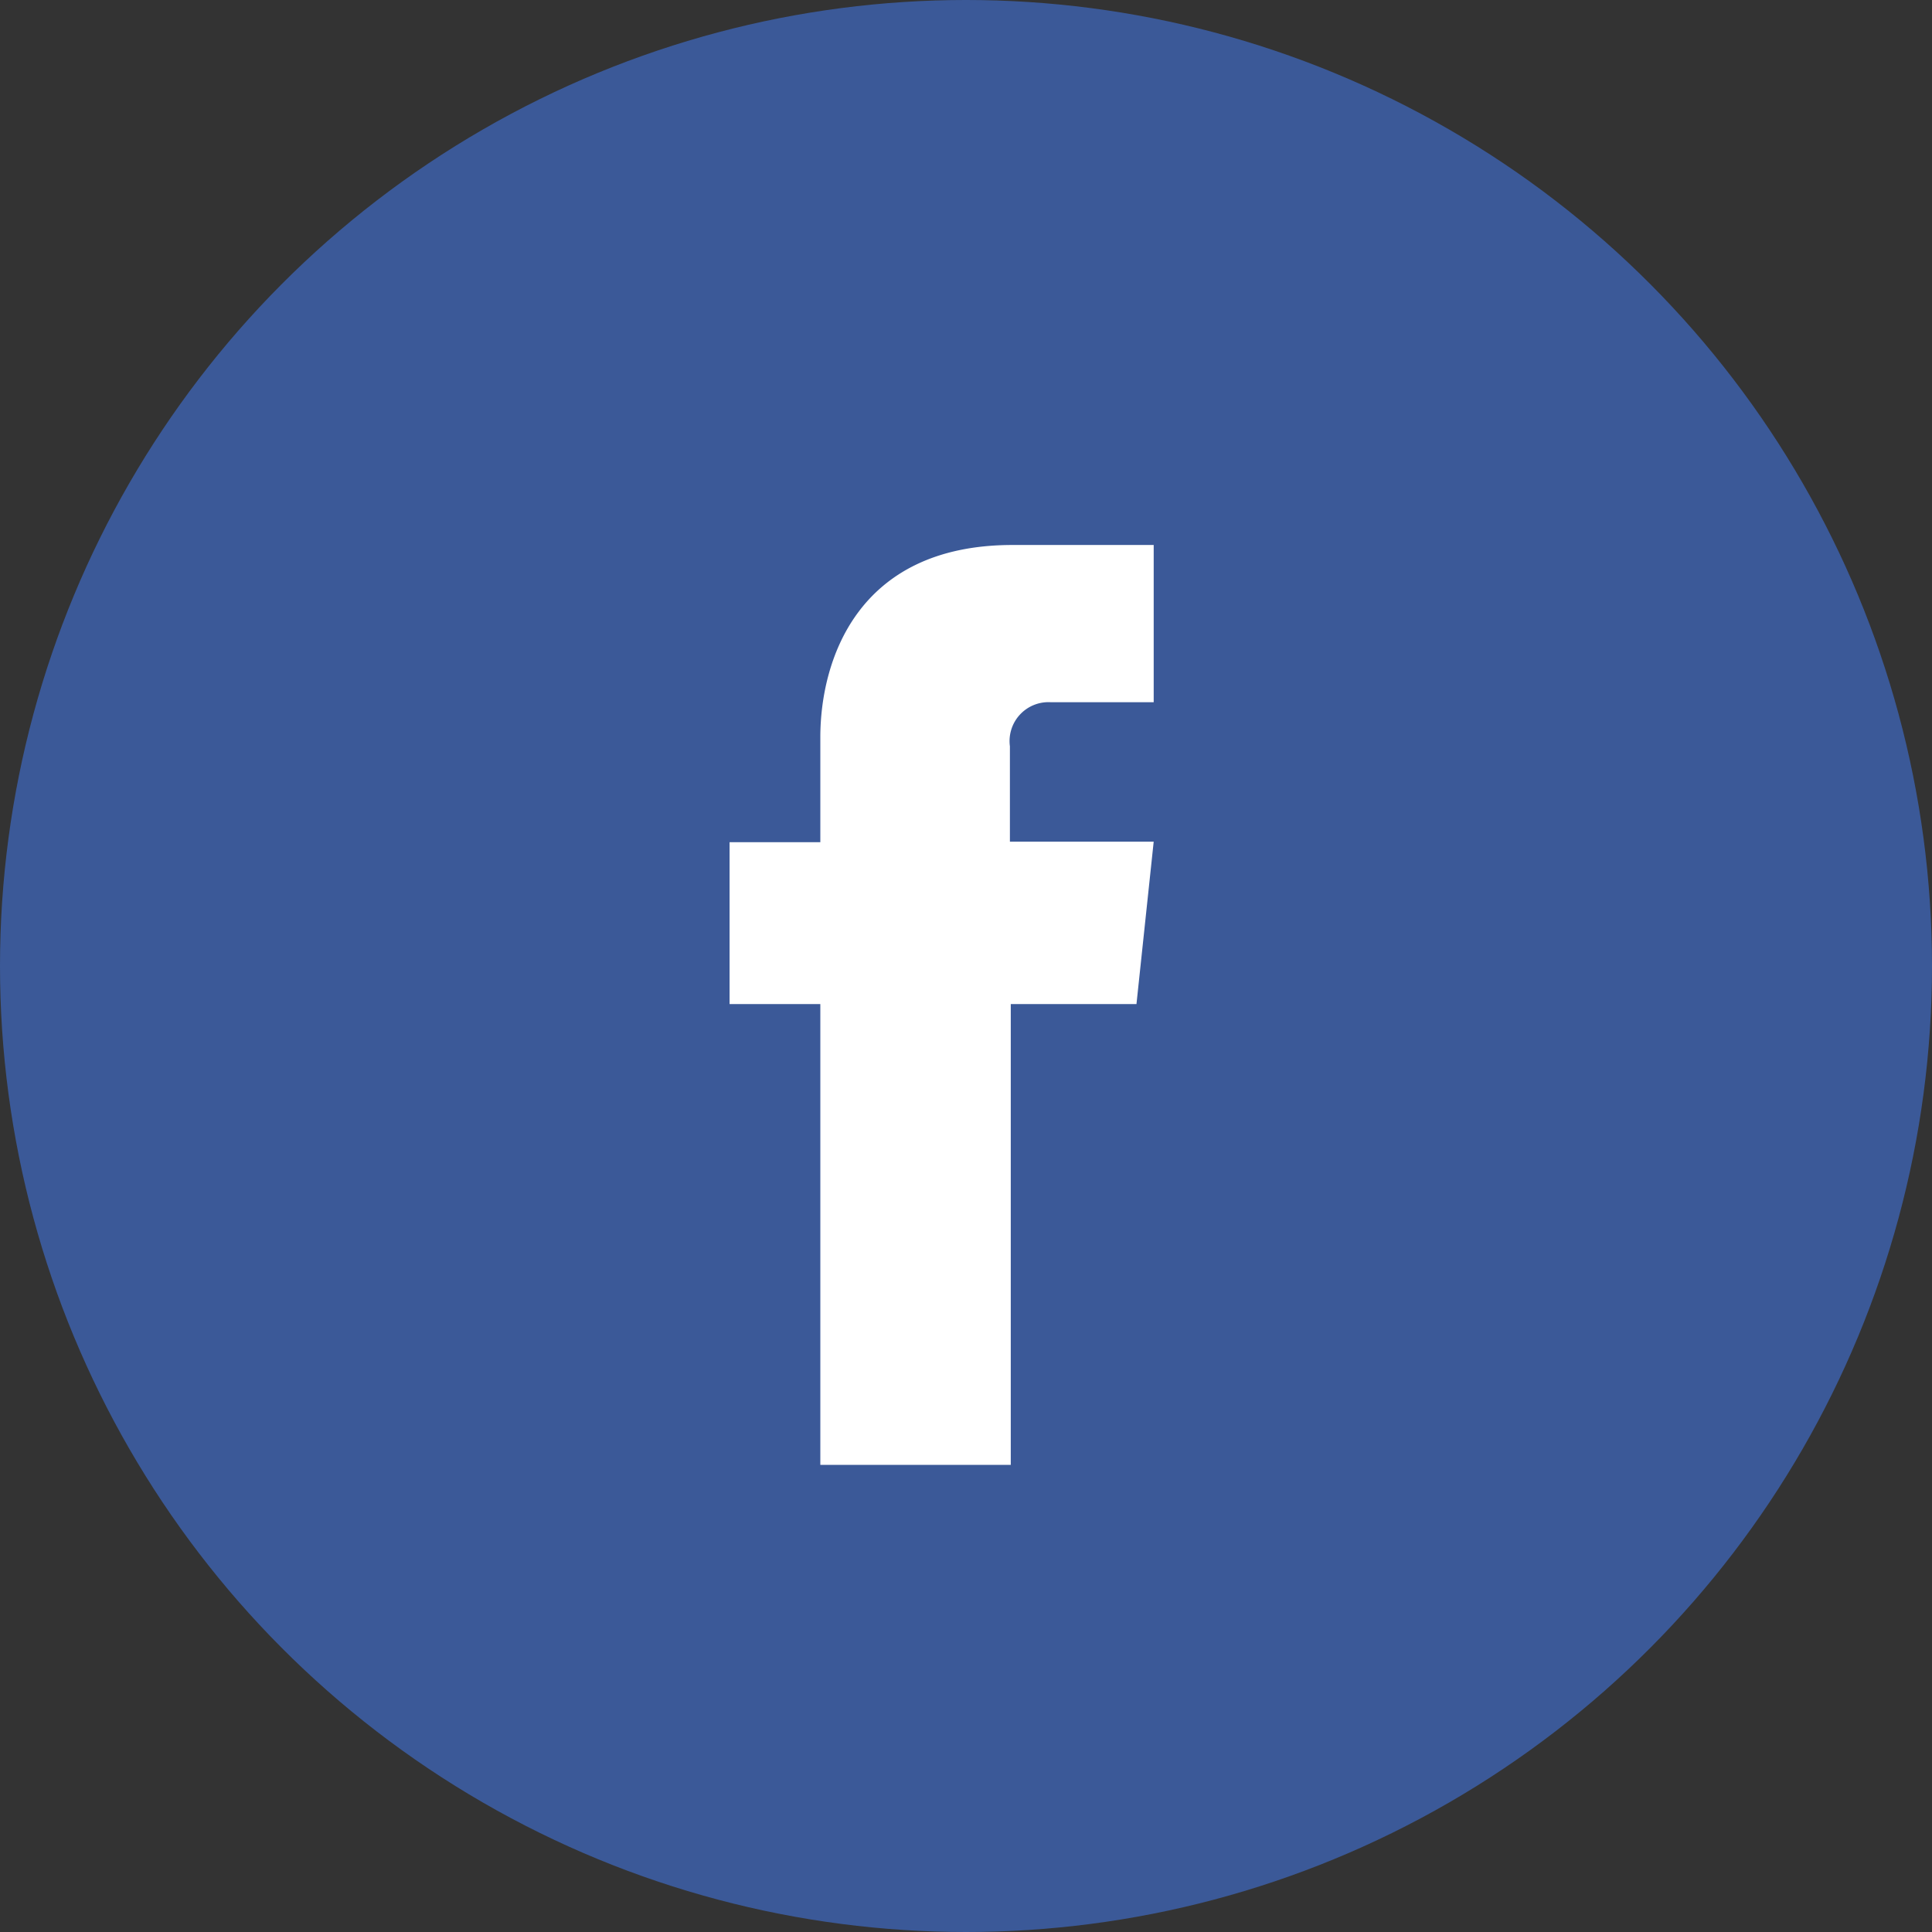
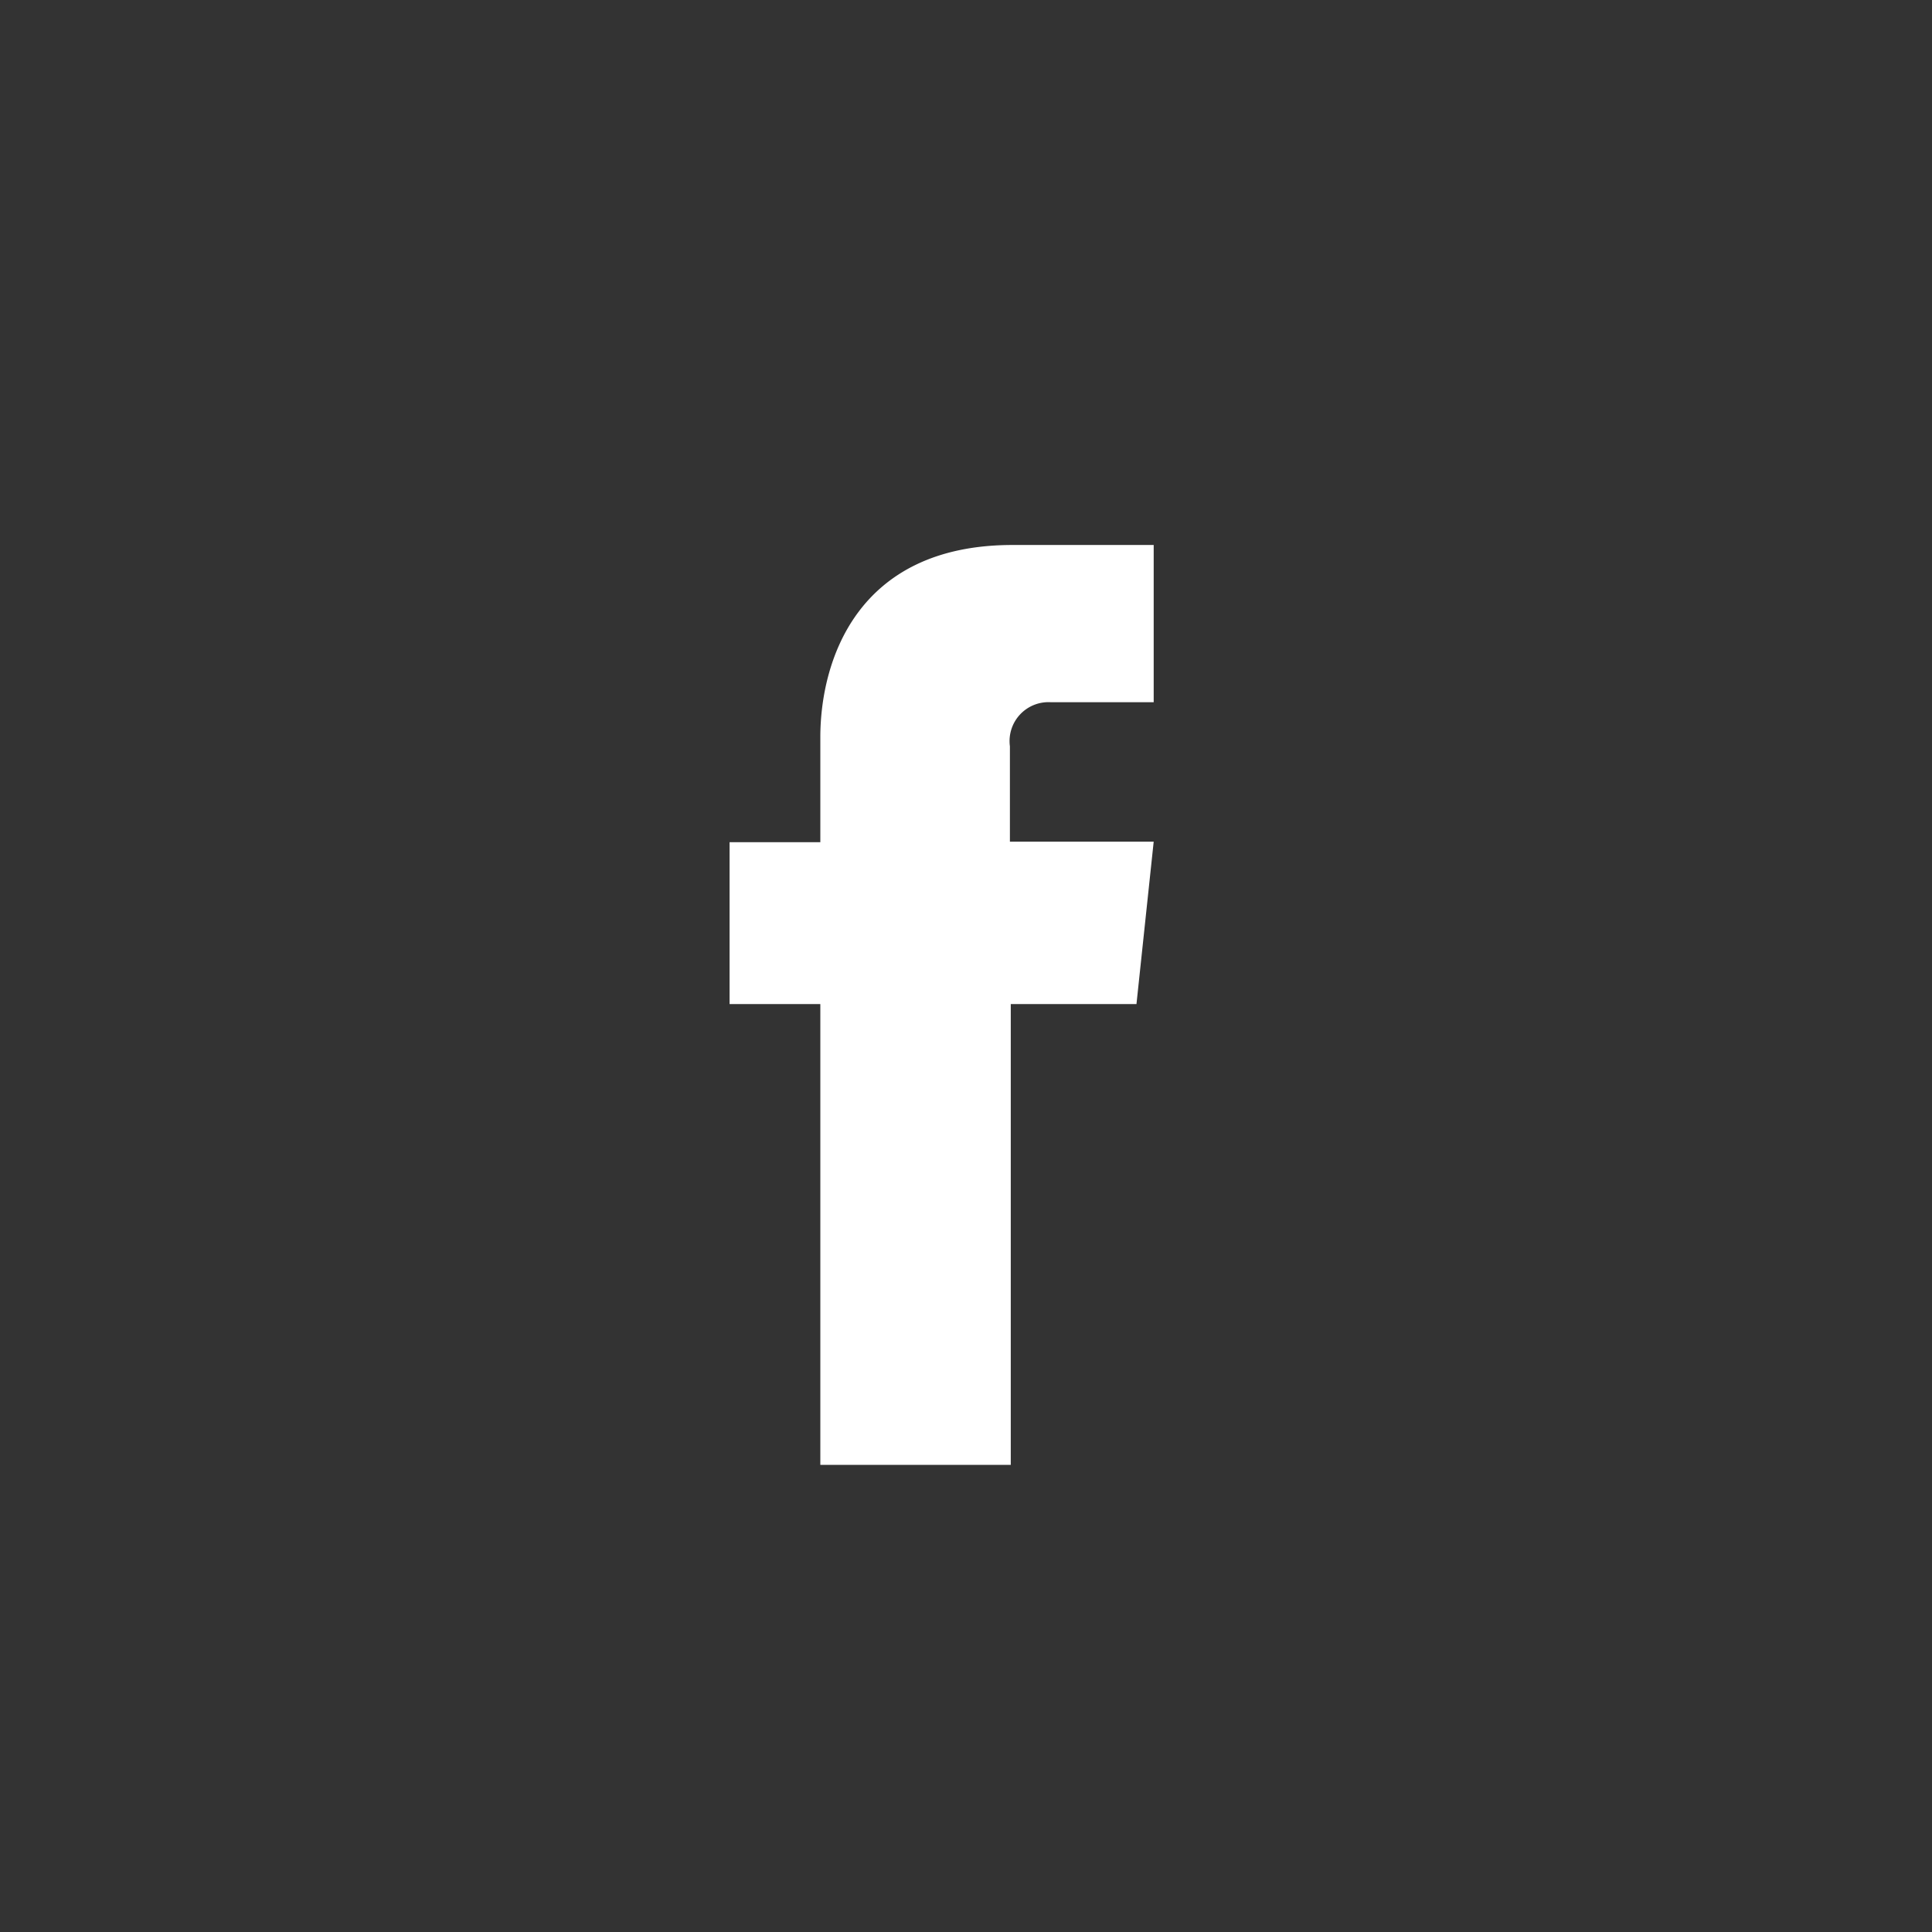
<svg xmlns="http://www.w3.org/2000/svg" id="Capa_1" data-name="Capa 1" viewBox="0 0 112.2 112.2">
  <rect x="0" y="0" width="112.2" height="112.2" fill="#333333" stroke="none" />
  <defs>
    <style>.cls-1{fill:#3b5998;}.cls-2{fill:#fff;}</style>
  </defs>
  <title>facebook</title>
-   <circle class="cls-1" cx="56.1" cy="56.1" r="56.1" />
  <path class="cls-2" d="M66,58.31H58.7V85.07H47.64V58.31H42.37v-9.4h5.27V42.82c0-4.35,2.06-11.17,11.16-11.17l8.2,0v9.13h-6a2.26,2.26,0,0,0-2.35,2.56v5.54H67Z" />
</svg>